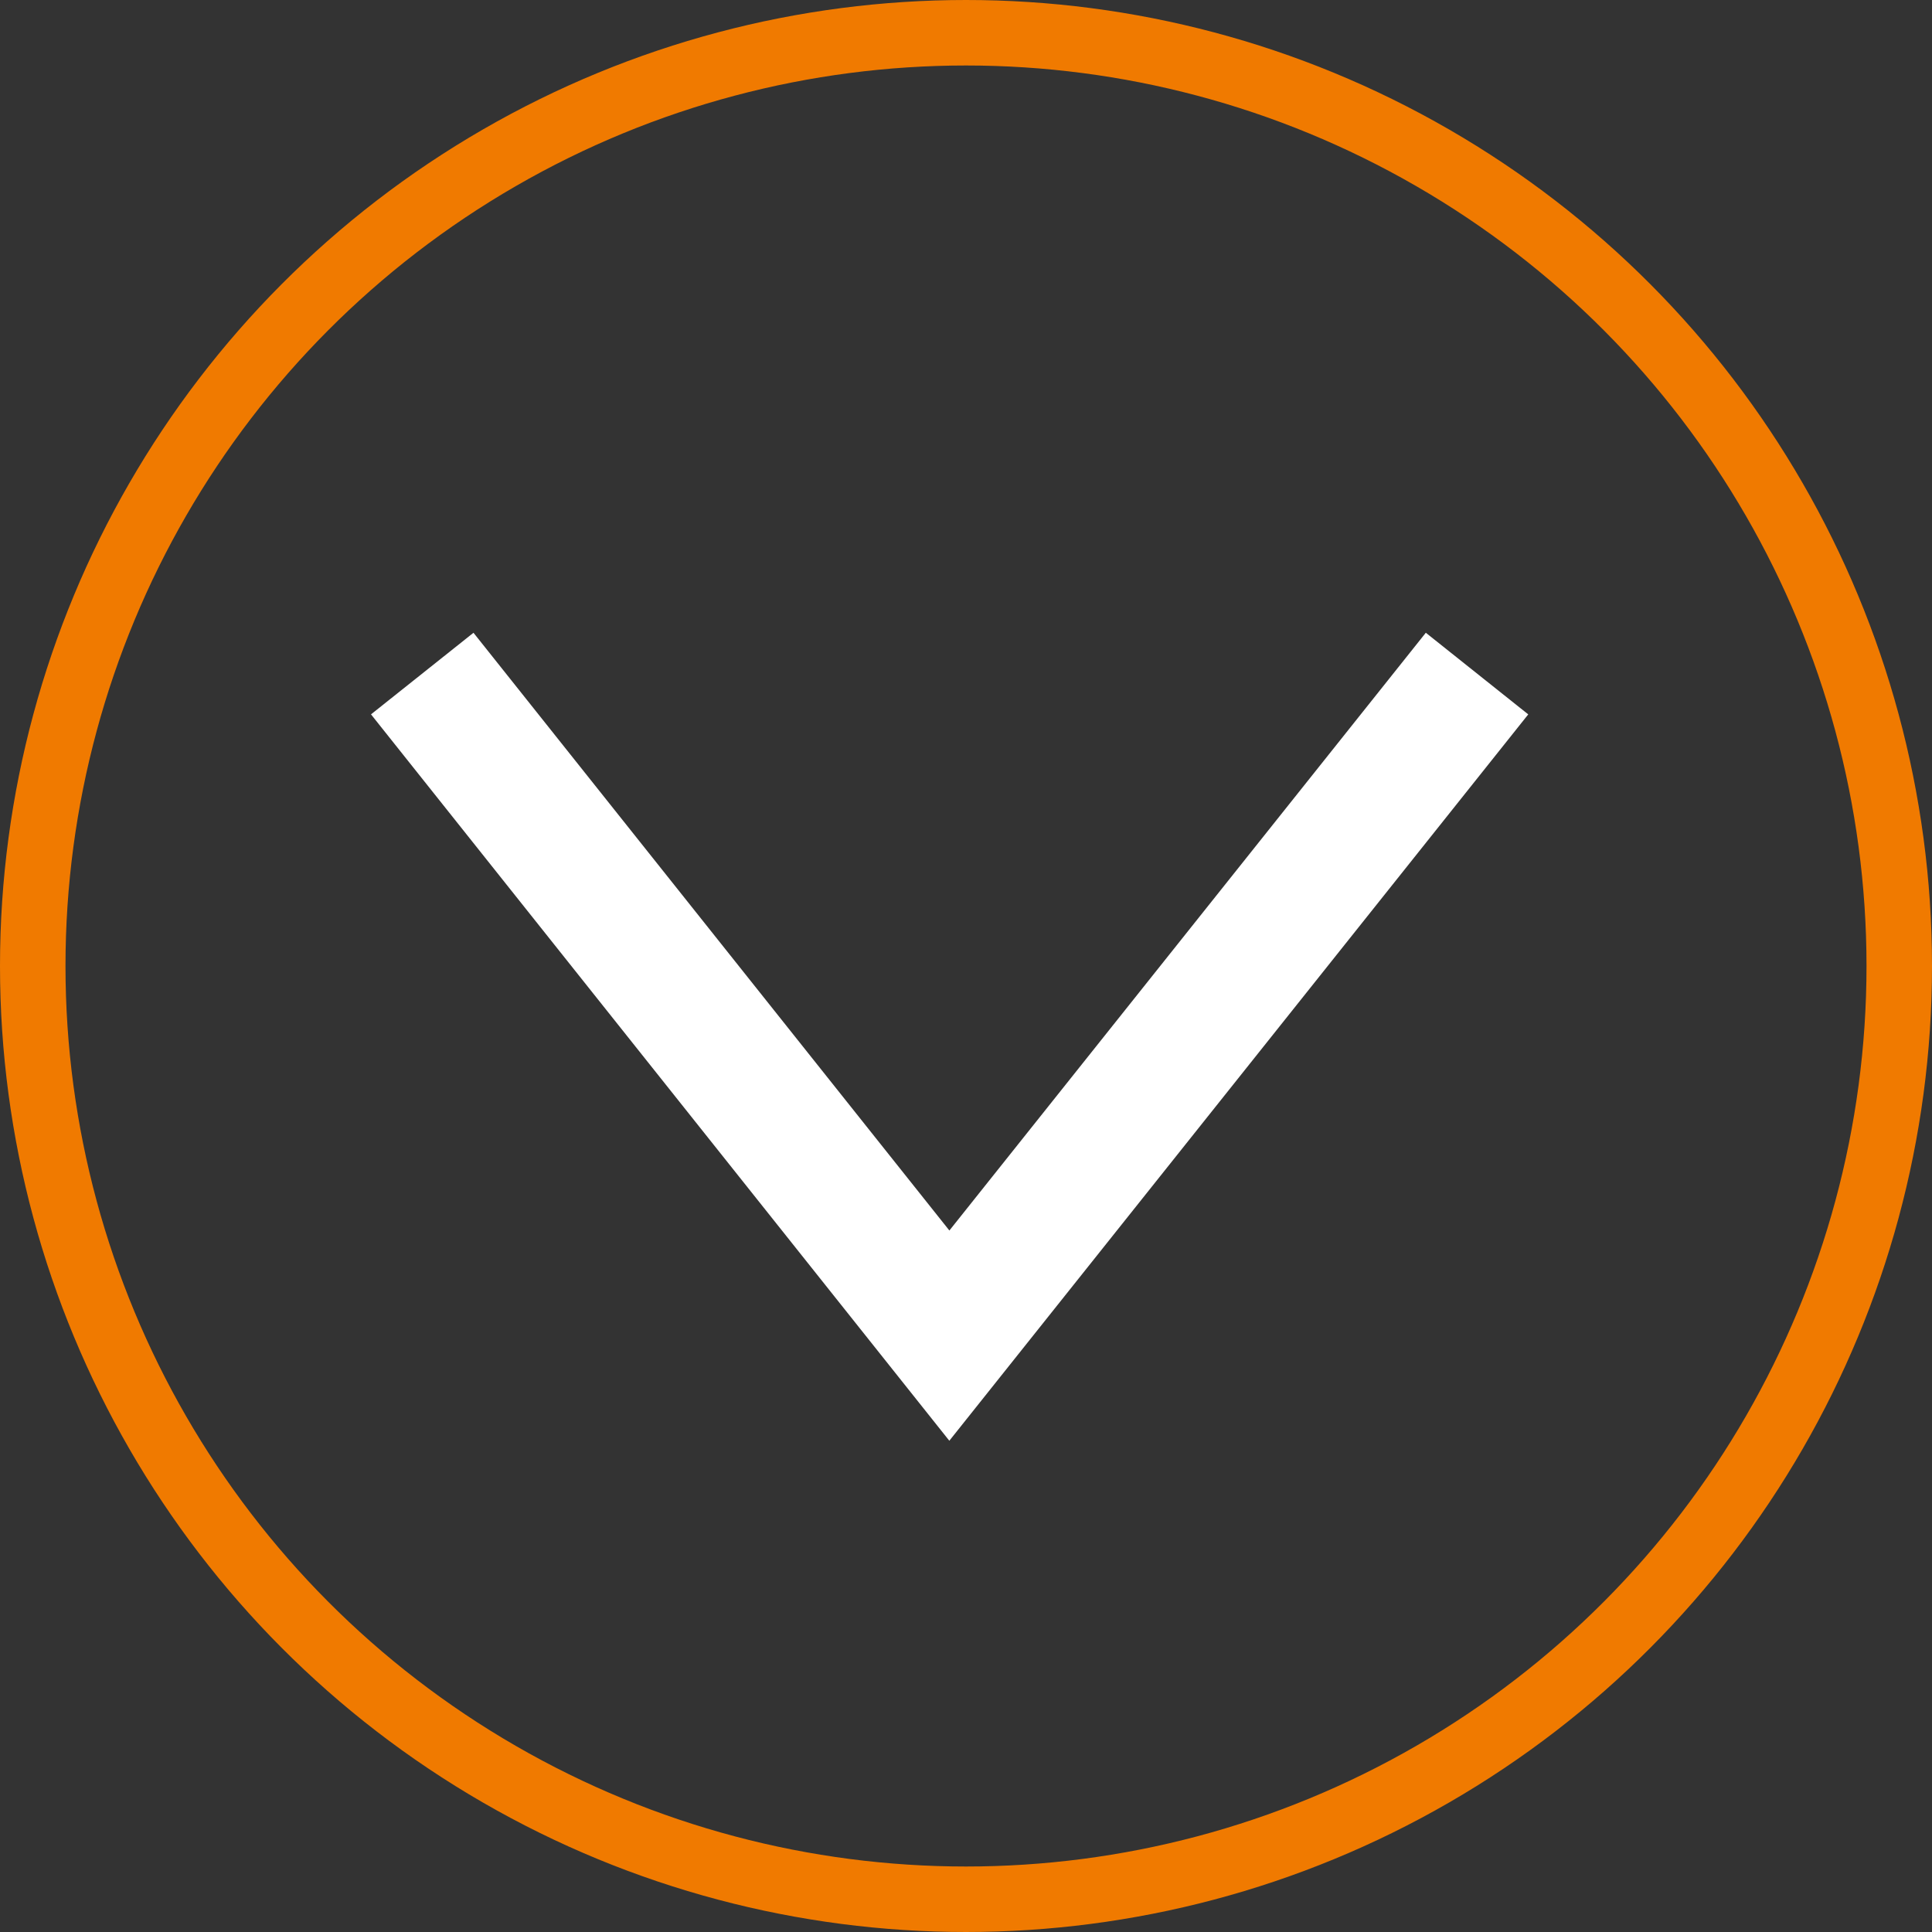
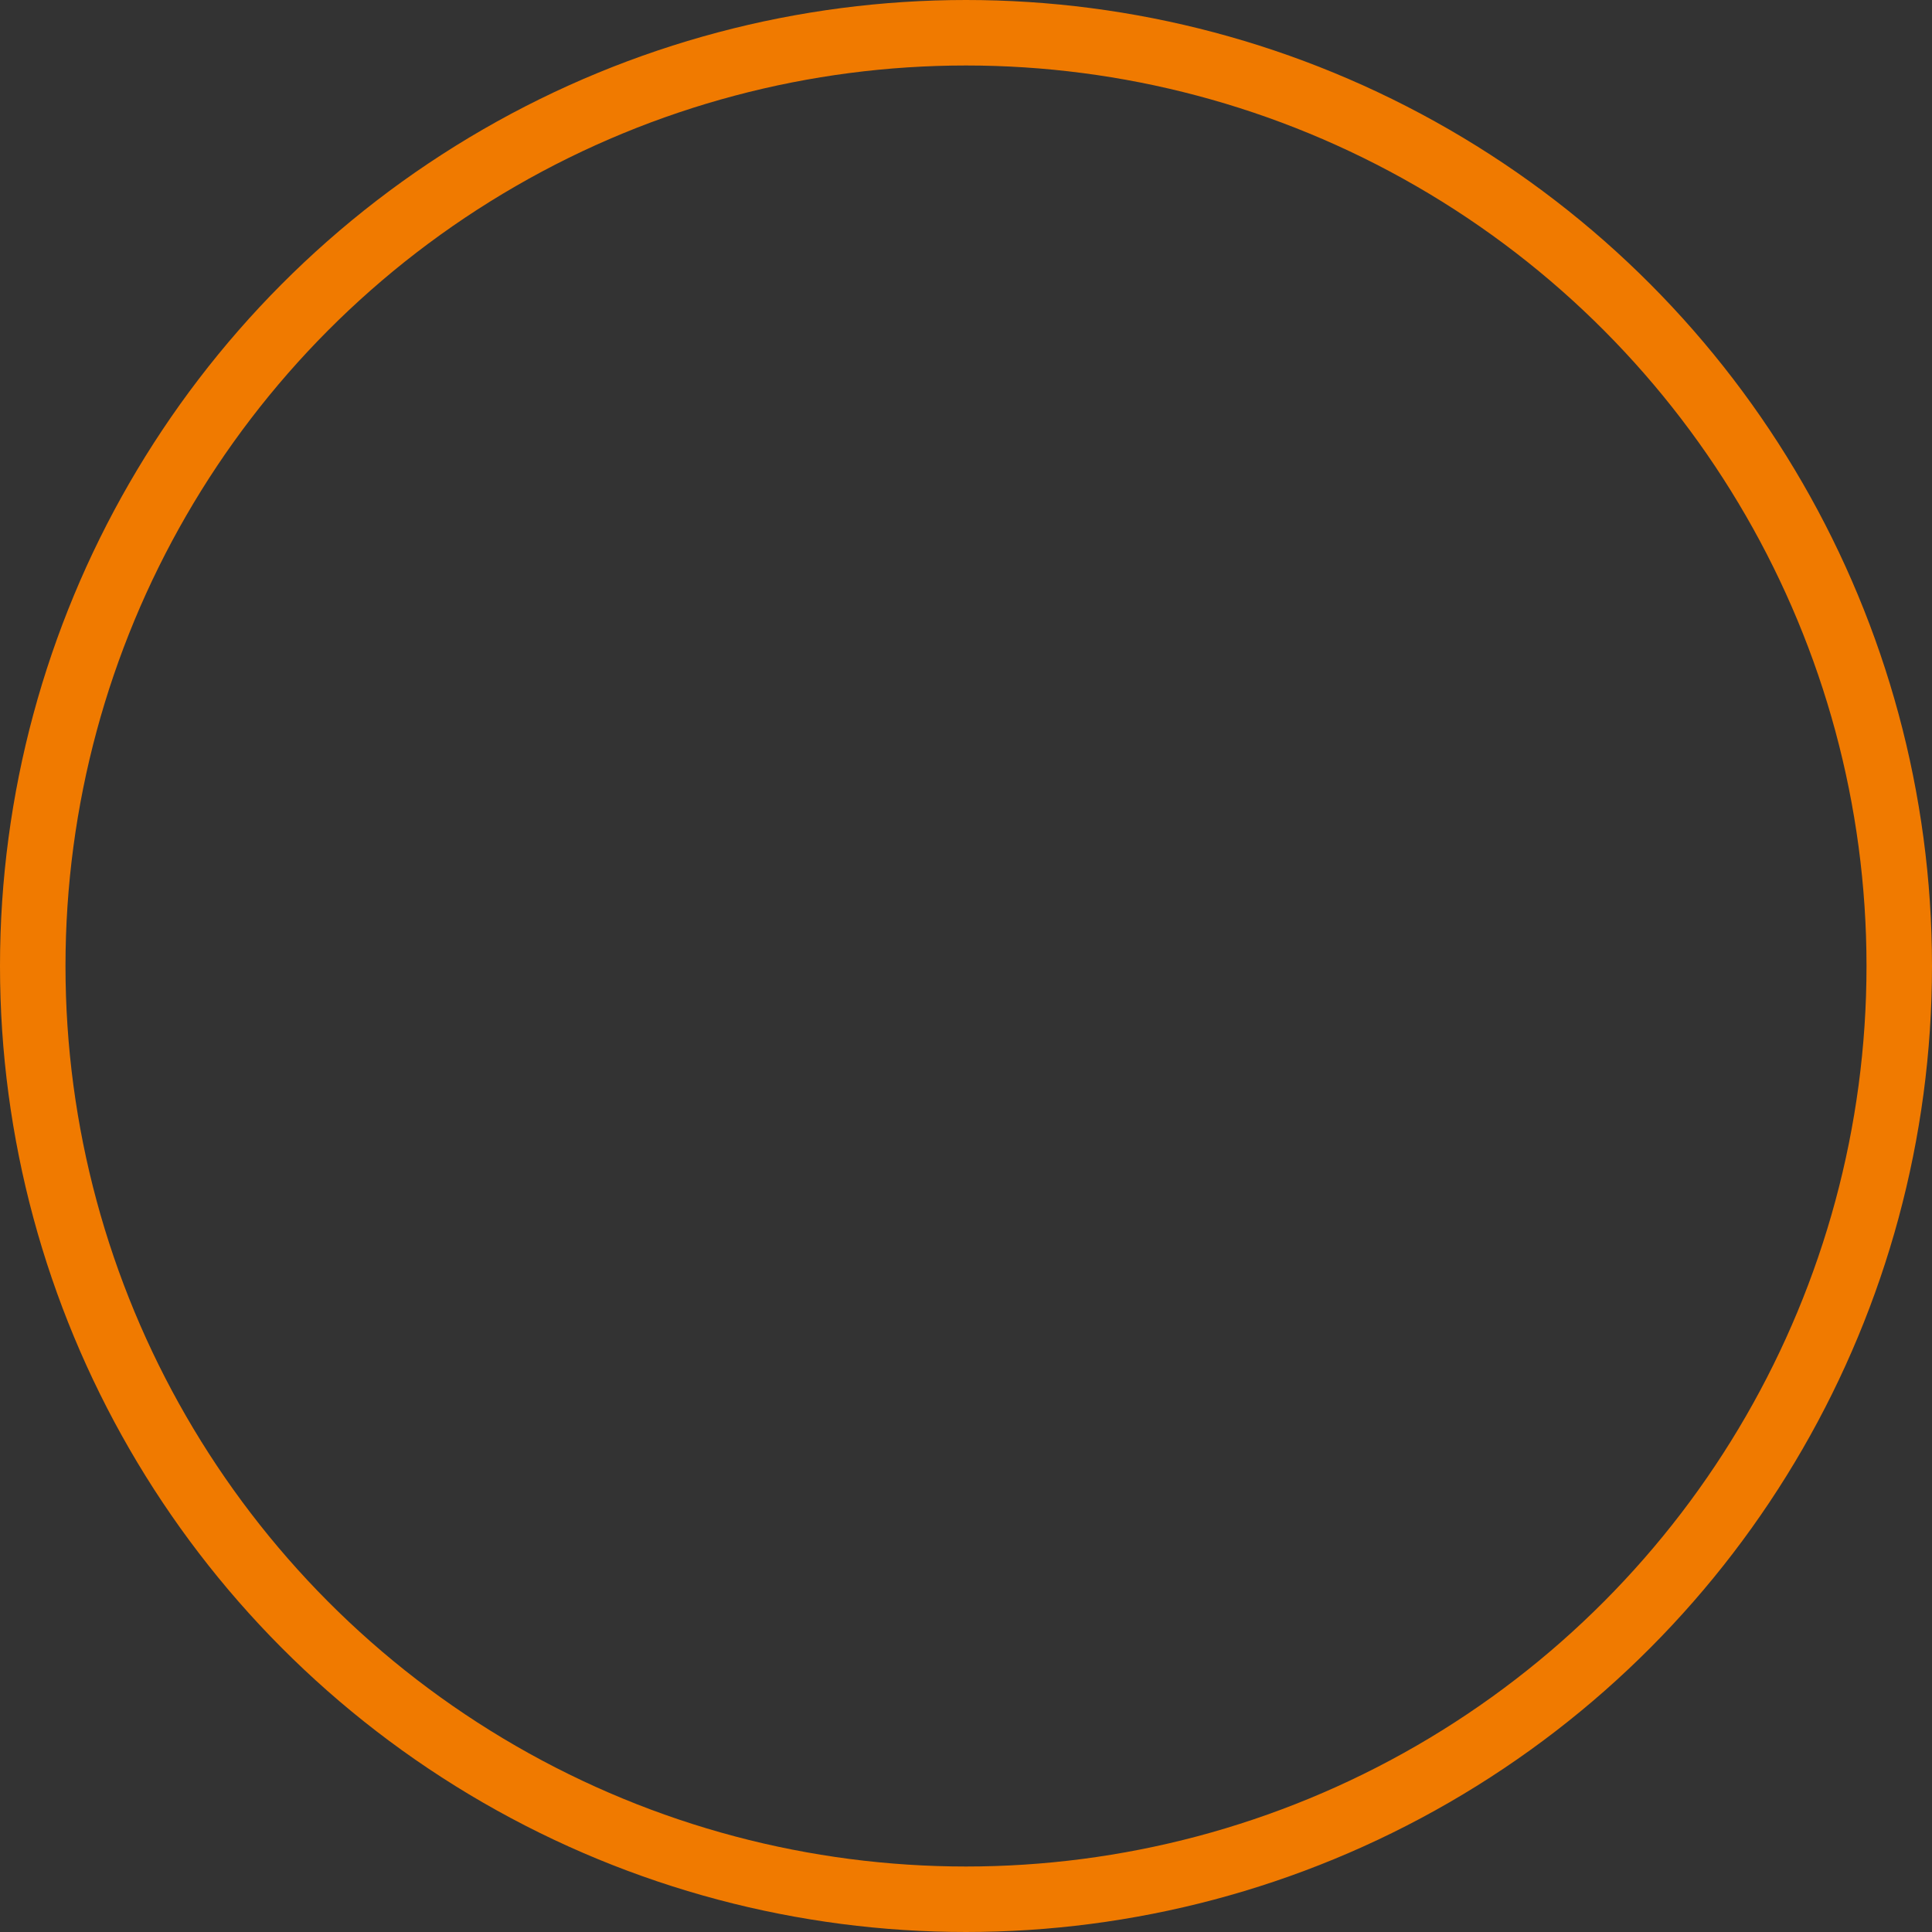
<svg xmlns="http://www.w3.org/2000/svg" width="118" height="118" viewBox="0 0 118 118">
  <rect x="0" y="0" width="118" height="118" fill="#333333" stroke="none" />
  <defs>
    <style>.a,.b,.d{fill:none;}.a{stroke:#f07a00;stroke-width:4px;}.b{stroke:#fff;stroke-width:8px;}.c{stroke:none;}</style>
  </defs>
  <g transform="translate(-625 -449)">
    <g class="a" transform="translate(625 449)">
-       <circle class="c" cx="59" cy="59" r="59" />
      <circle class="d" cx="59" cy="59" r="57" />
    </g>
-     <path class="b" d="M3151,1546l32.194,40.437L3215.423,1546" transform="translate(-2500.211 -1055.861)" />
  </g>
</svg>